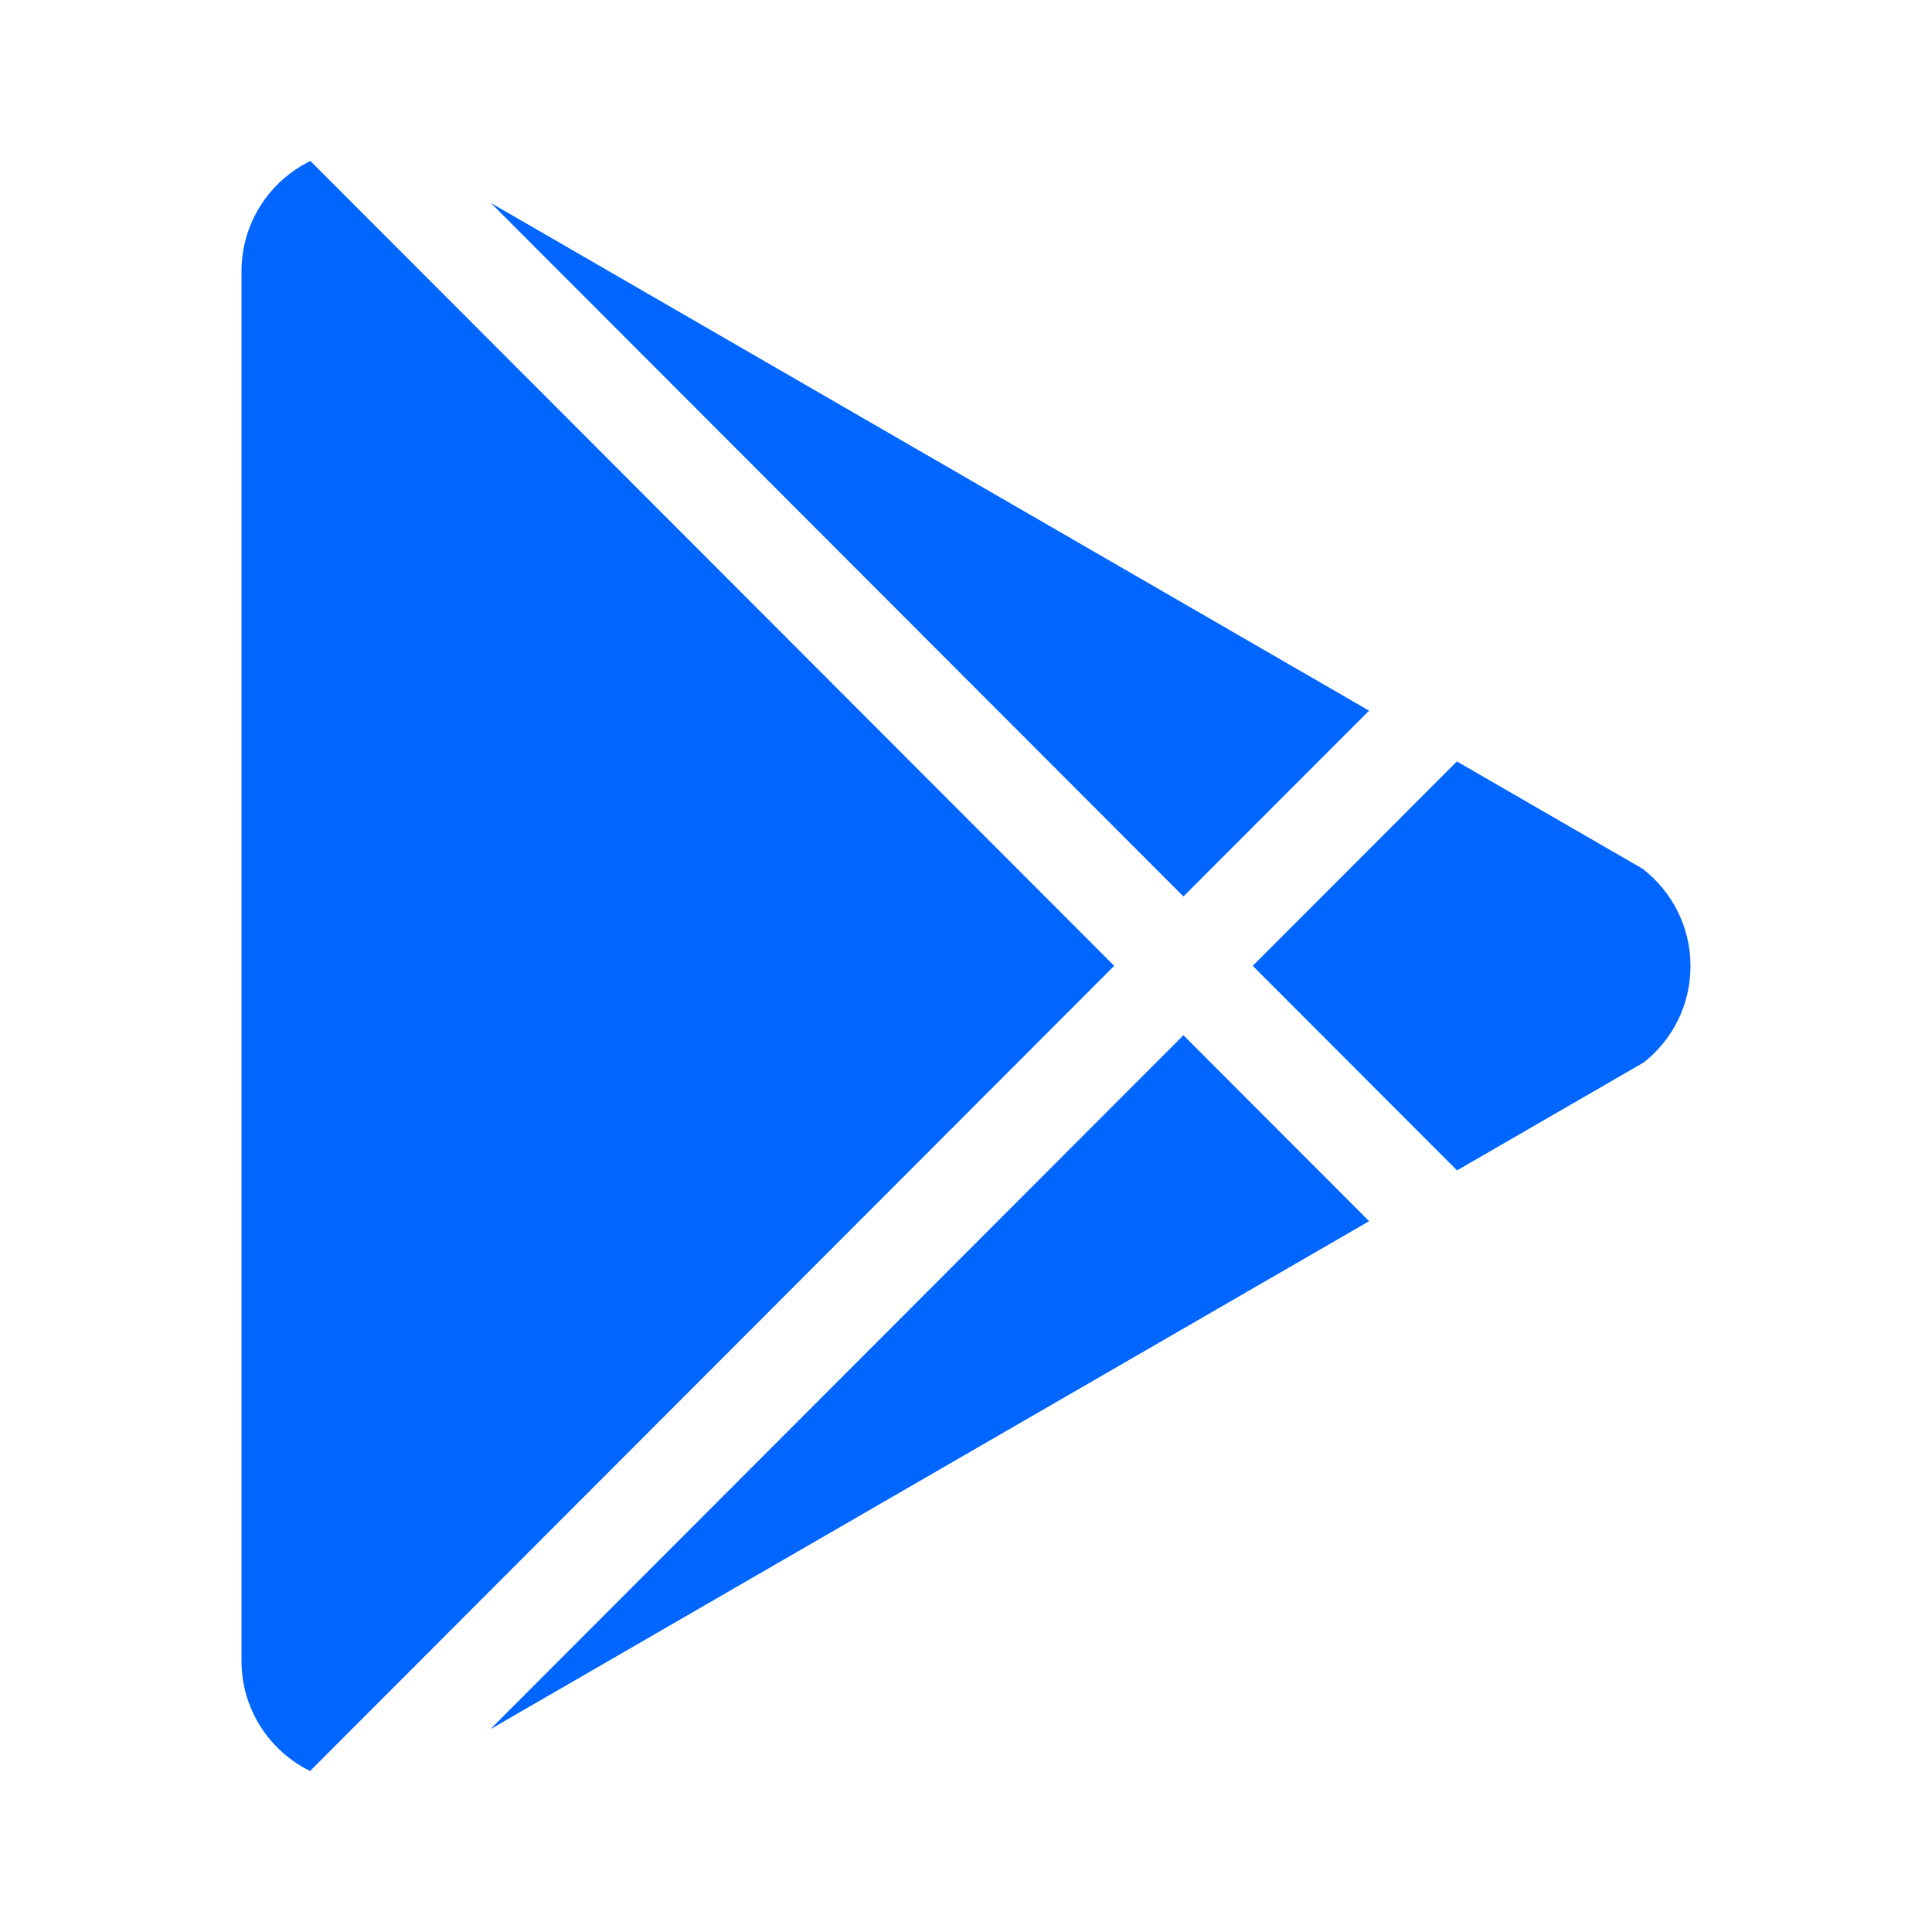
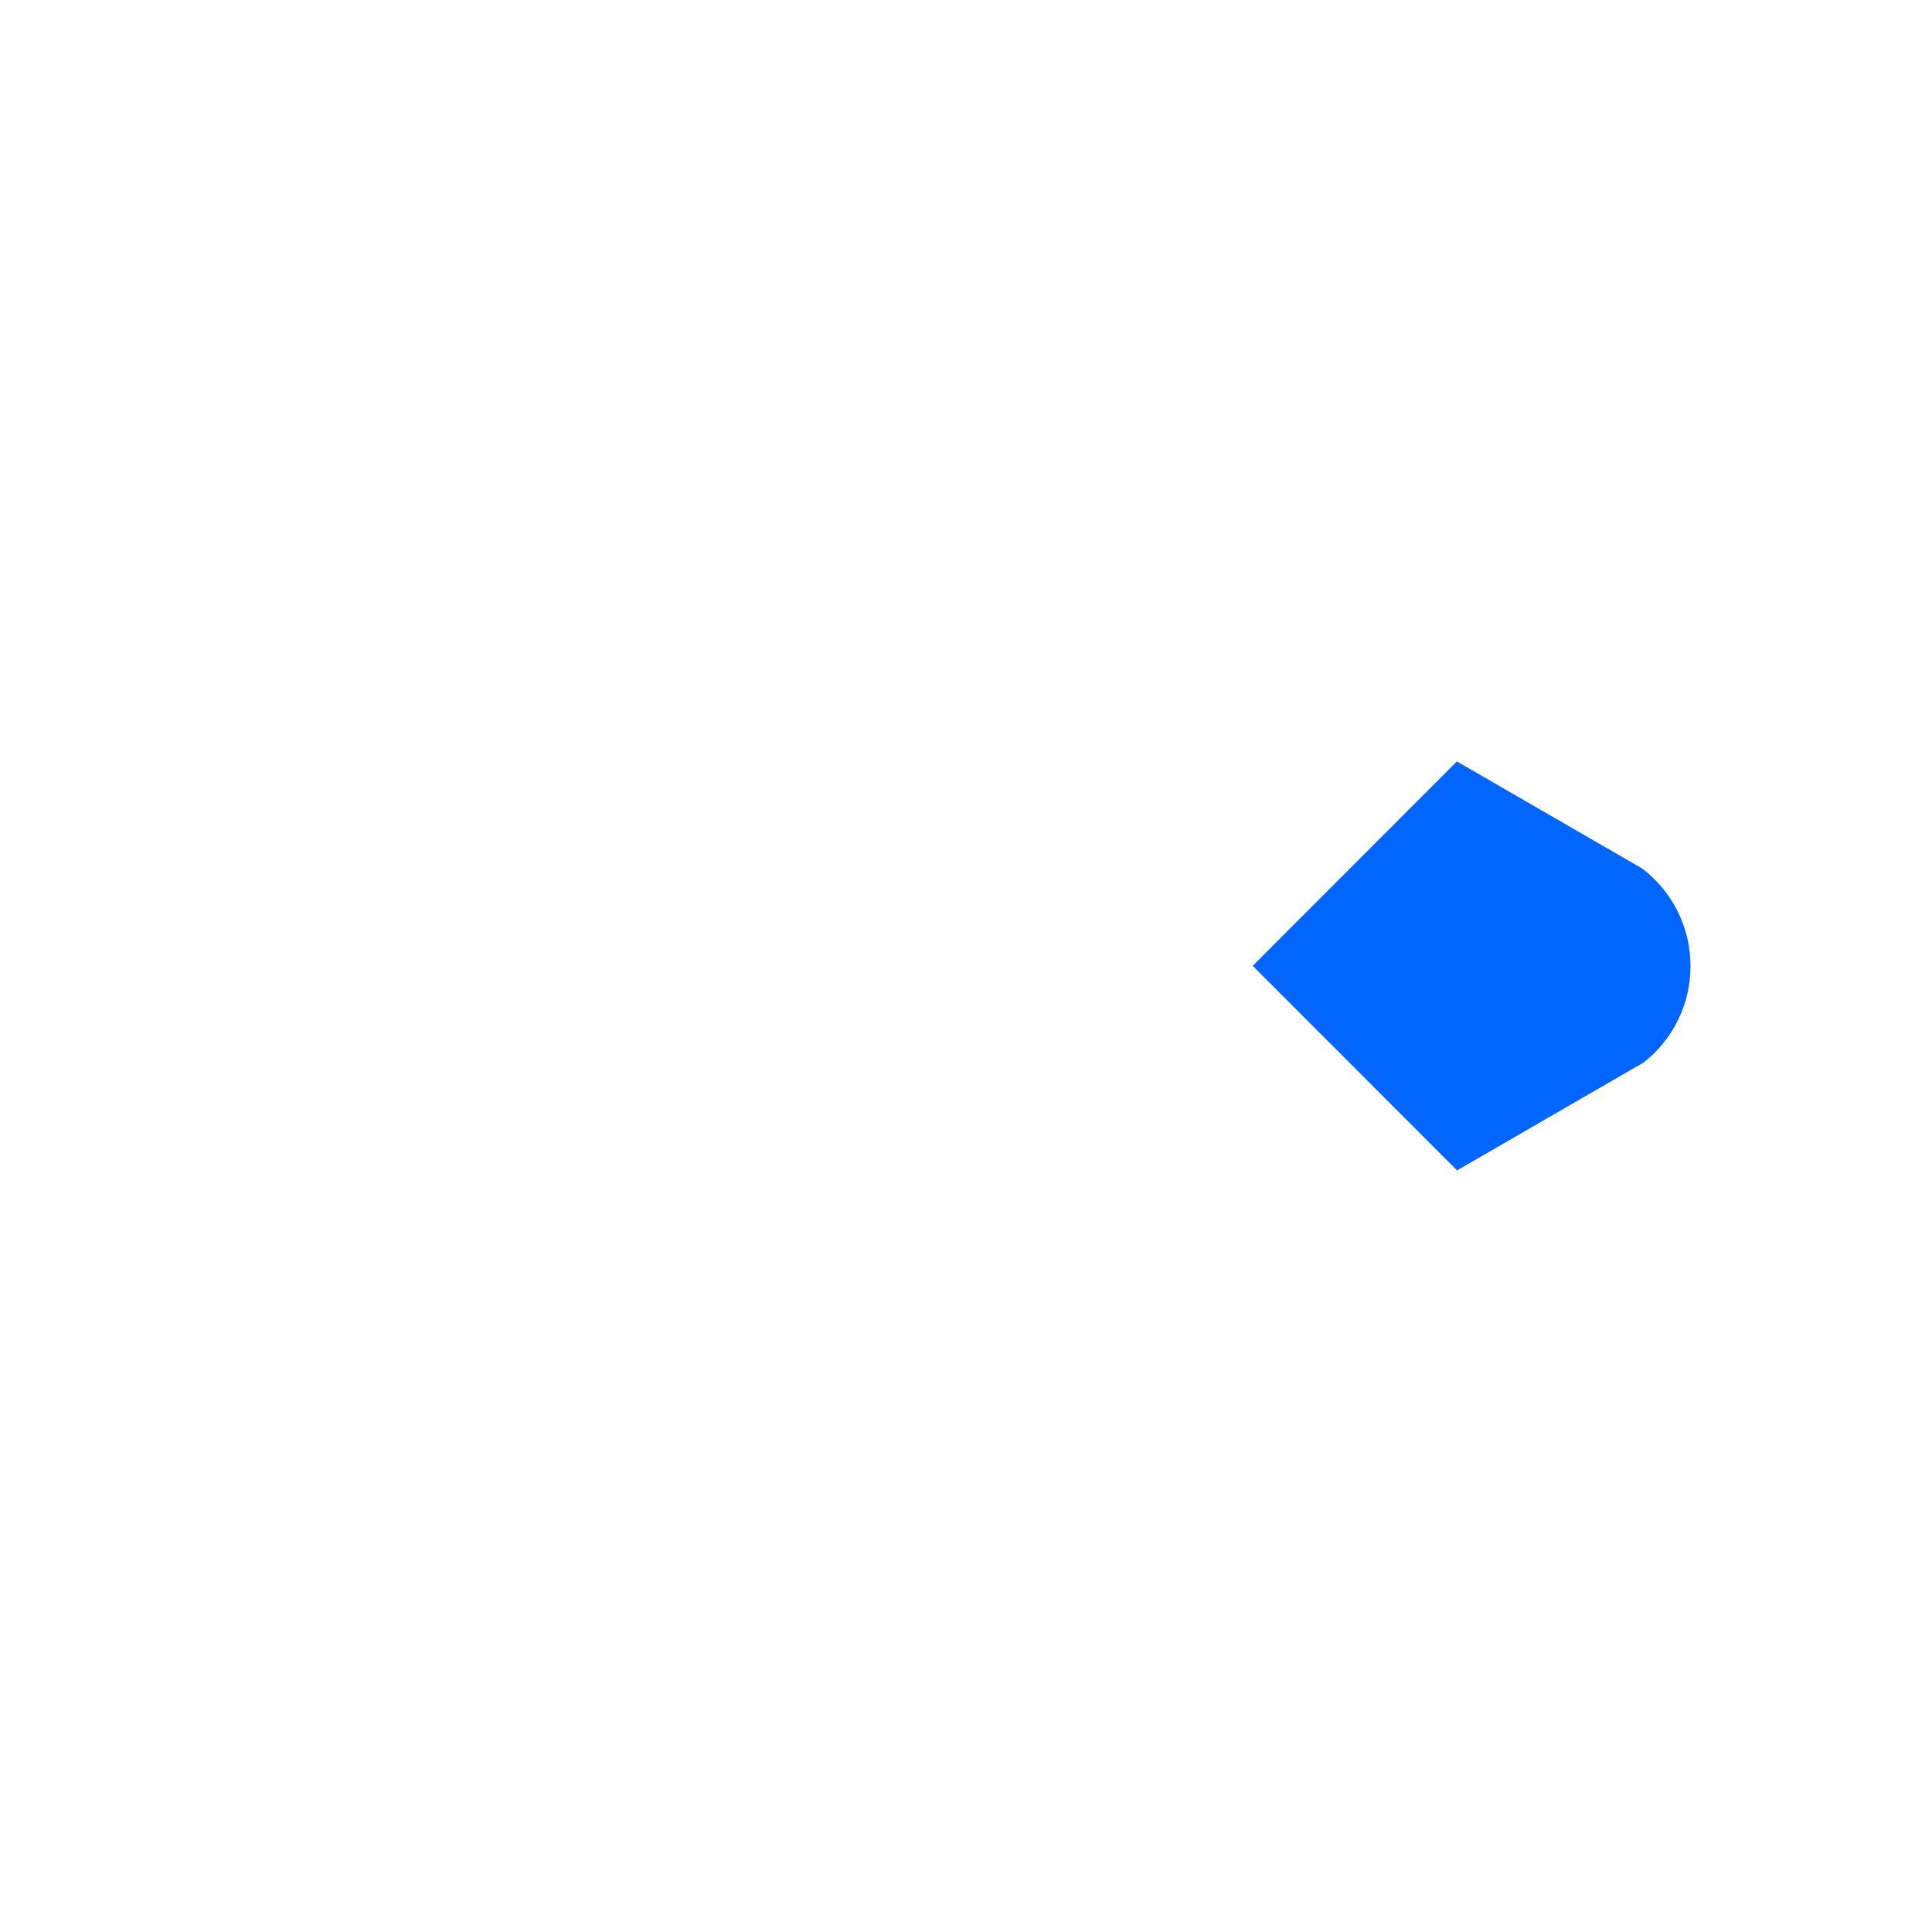
<svg xmlns="http://www.w3.org/2000/svg" width="24" height="24" viewBox="0 0 24 24" fill="none">
  <g id="icons/social/apple">
    <g id="Mask">
-       <path d="M3 3.37V20.632C3 21.233 3.347 21.752 3.852 22L13.841 11.998L3.856 2C3.349 2.247 3 2.768 3 3.37Z" fill="#0066FF" />
-       <path d="M6.09 21.482L17.008 15.17L14.701 12.86L6.09 21.482Z" fill="#0066FF" />
      <path d="M20.403 10.791C20.766 11.069 21 11.508 21 12.001C21 12.487 20.773 12.92 20.419 13.198L18.1 14.539L15.562 11.998L18.098 9.459L20.403 10.791Z" fill="#0066FF" />
-       <path d="M17.007 8.828L6.097 2.521L14.701 11.136L17.007 8.828Z" fill="#0066FF" />
    </g>
  </g>
</svg>